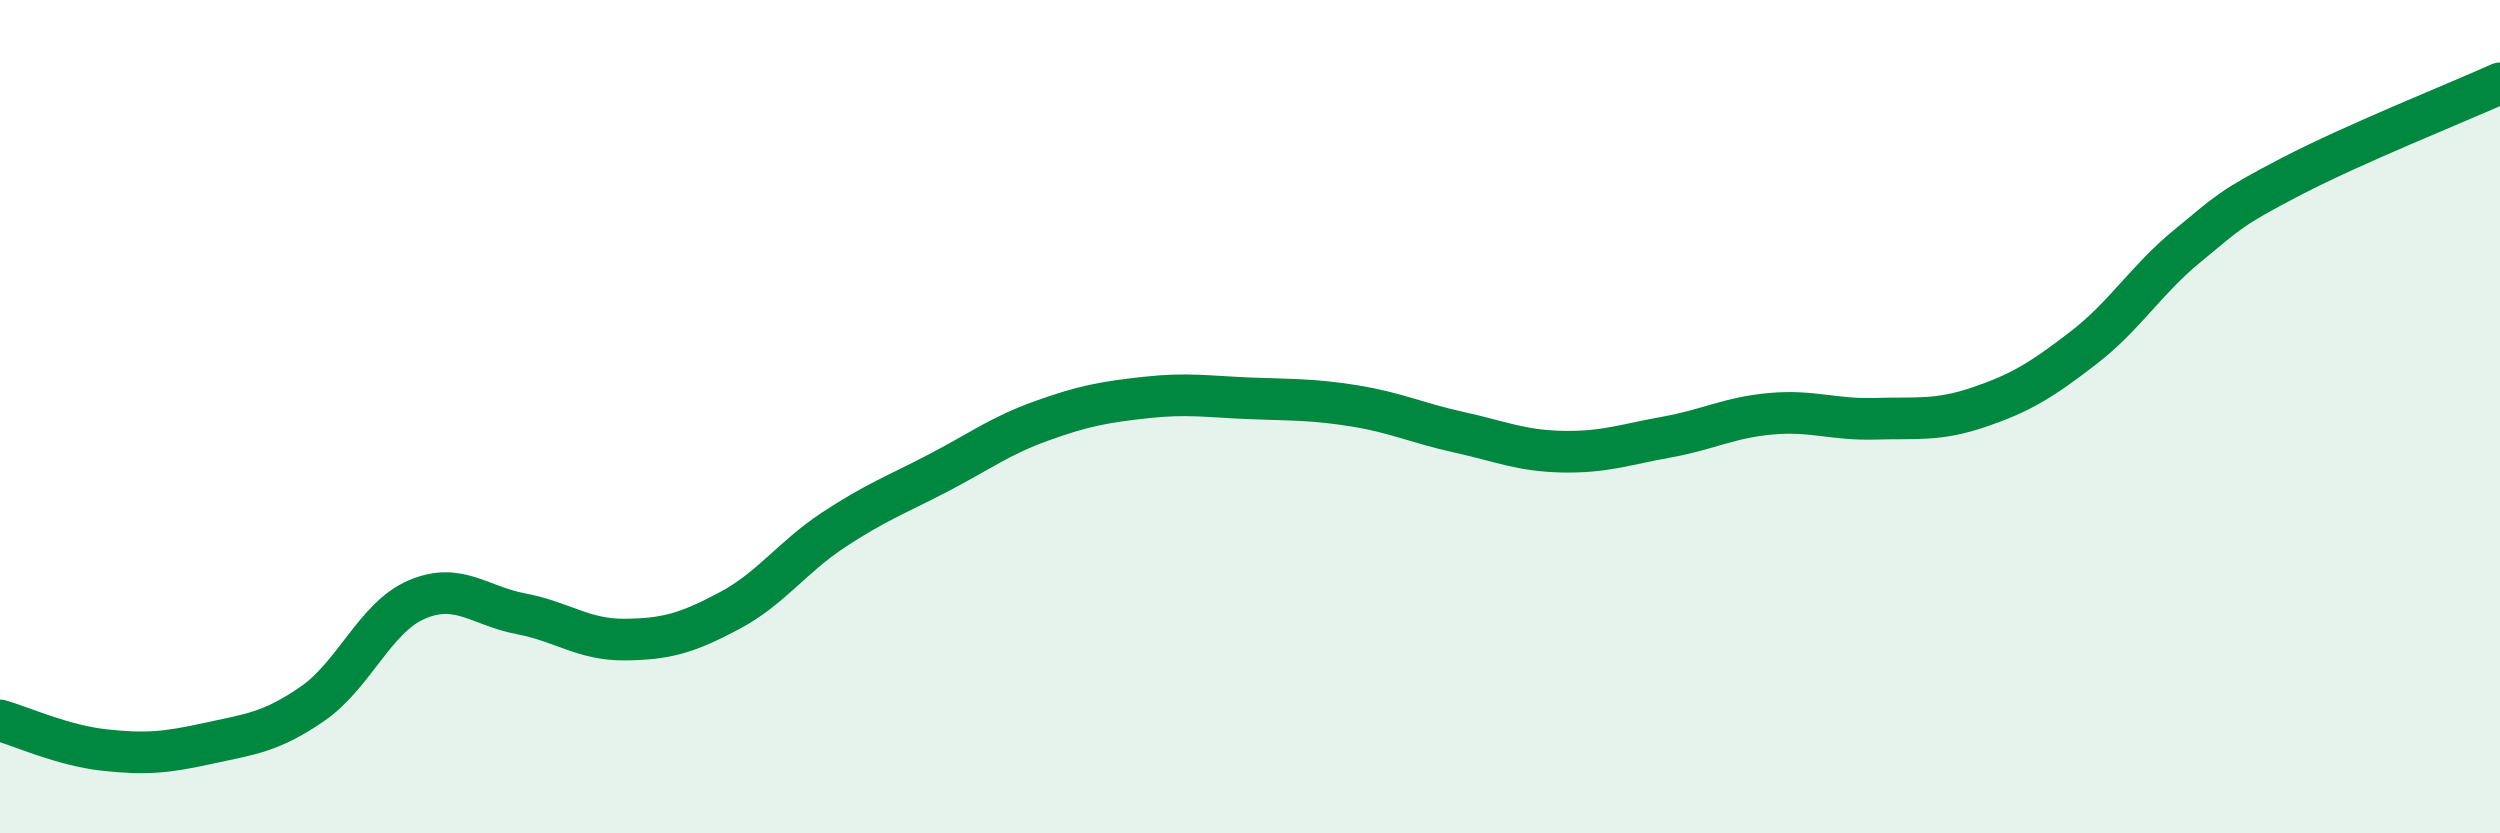
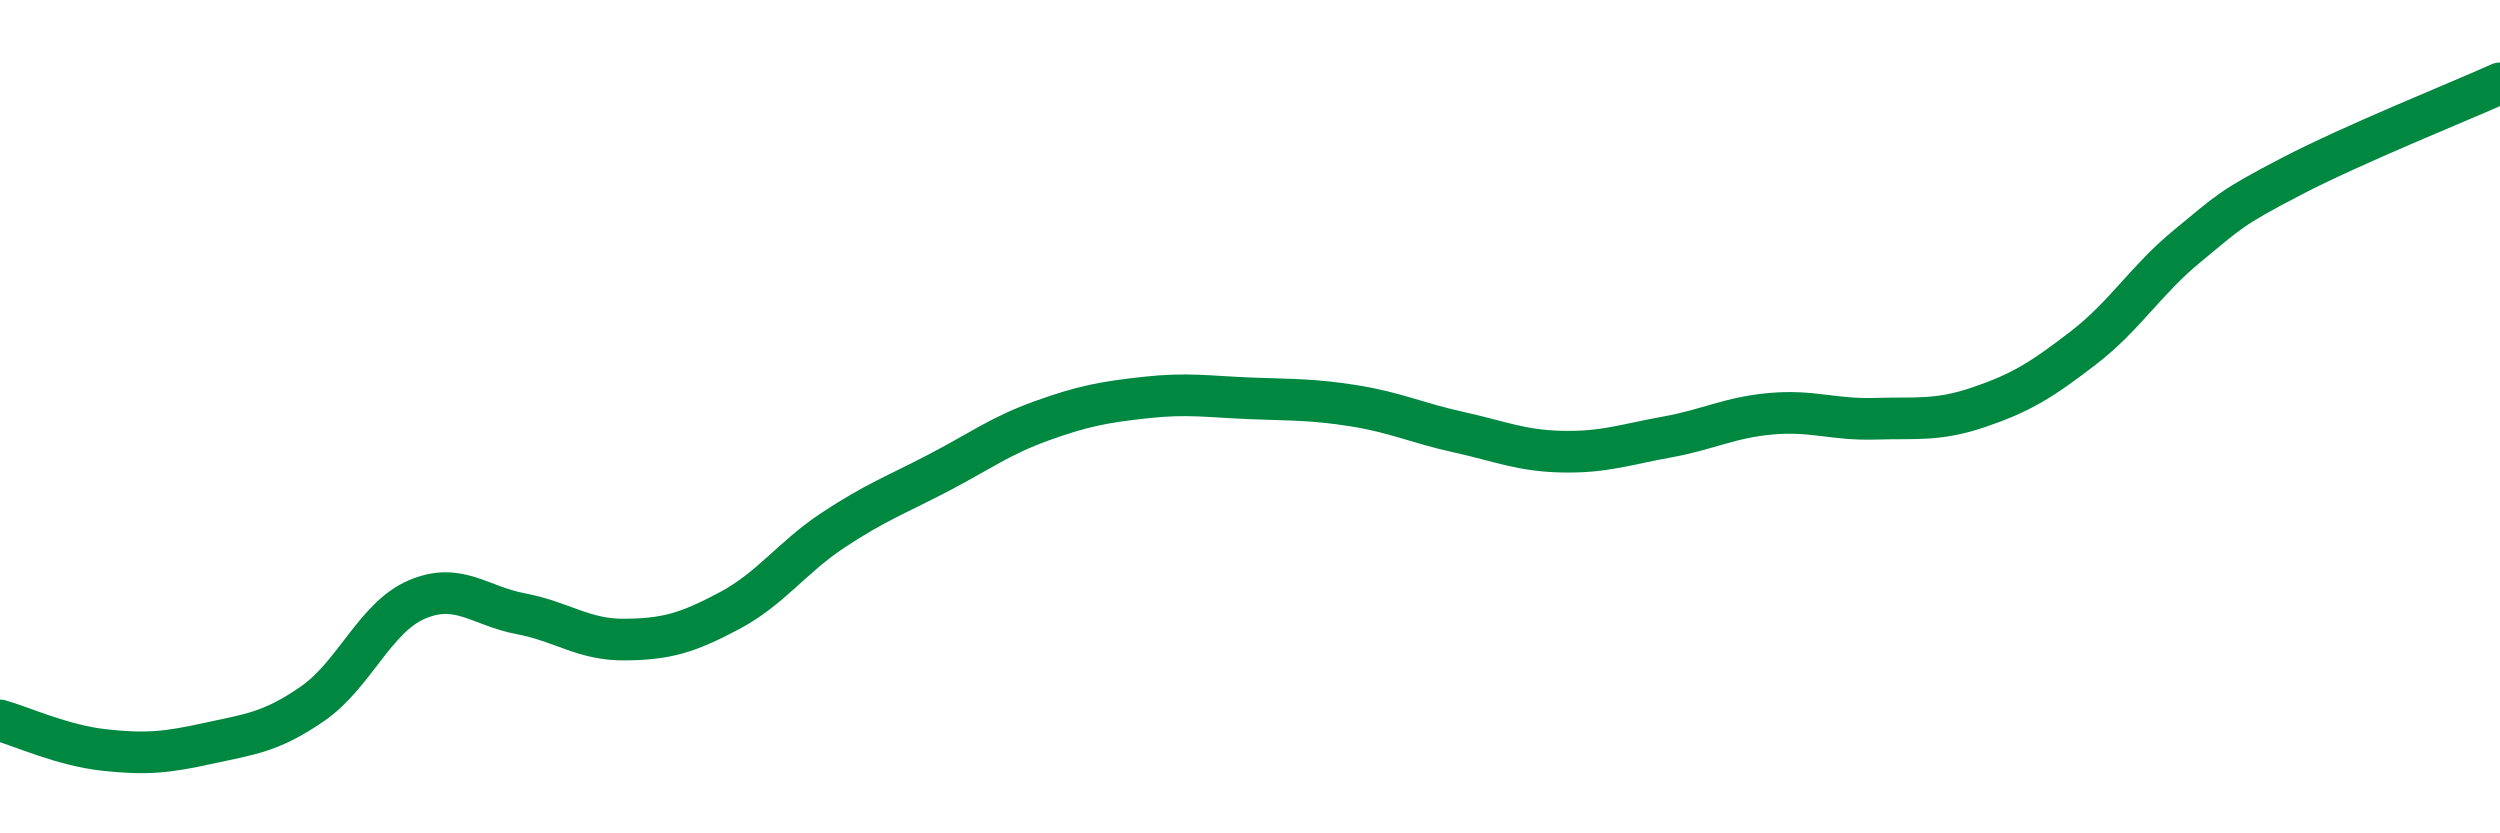
<svg xmlns="http://www.w3.org/2000/svg" width="60" height="20" viewBox="0 0 60 20">
-   <path d="M 0,17.29 C 0.5,17.43 1.5,17.89 2.5,18 C 3.5,18.11 4,18.06 5,17.84 C 6,17.62 6.5,17.58 7.5,16.89 C 8.5,16.2 9,14.82 10,14.39 C 11,13.96 11.5,14.54 12.5,14.73 C 13.5,14.92 14,15.36 15,15.35 C 16,15.34 16.5,15.19 17.5,14.66 C 18.5,14.13 19,13.38 20,12.72 C 21,12.06 21.5,11.88 22.5,11.36 C 23.5,10.84 24,10.46 25,10.1 C 26,9.74 26.5,9.65 27.5,9.54 C 28.5,9.43 29,9.52 30,9.56 C 31,9.6 31.5,9.58 32.5,9.74 C 33.5,9.9 34,10.15 35,10.37 C 36,10.59 36.5,10.82 37.5,10.84 C 38.5,10.86 39,10.67 40,10.49 C 41,10.31 41.5,10.02 42.5,9.93 C 43.5,9.84 44,10.08 45,10.05 C 46,10.02 46.5,10.11 47.5,9.77 C 48.5,9.43 49,9.12 50,8.35 C 51,7.58 51.5,6.72 52.5,5.9 C 53.5,5.08 53.5,5.01 55,4.23 C 56.5,3.45 59,2.45 60,2L60 20L0 20Z" fill="#008740" opacity="0.1" stroke-linecap="round" stroke-linejoin="round" />
  <path d="M 0,17.29 C 0.5,17.43 1.5,17.89 2.5,18 C 3.5,18.11 4,18.06 5,17.84 C 6,17.62 6.5,17.58 7.5,16.89 C 8.5,16.2 9,14.82 10,14.39 C 11,13.96 11.5,14.54 12.5,14.73 C 13.5,14.92 14,15.36 15,15.35 C 16,15.34 16.5,15.19 17.5,14.66 C 18.5,14.13 19,13.38 20,12.72 C 21,12.06 21.5,11.88 22.5,11.36 C 23.5,10.84 24,10.46 25,10.1 C 26,9.74 26.5,9.65 27.5,9.54 C 28.5,9.43 29,9.52 30,9.56 C 31,9.6 31.5,9.58 32.5,9.74 C 33.5,9.9 34,10.15 35,10.37 C 36,10.59 36.5,10.82 37.5,10.84 C 38.5,10.86 39,10.67 40,10.49 C 41,10.31 41.5,10.02 42.5,9.93 C 43.5,9.84 44,10.08 45,10.05 C 46,10.02 46.5,10.11 47.5,9.77 C 48.5,9.43 49,9.12 50,8.35 C 51,7.58 51.5,6.72 52.5,5.9 C 53.5,5.08 53.5,5.01 55,4.23 C 56.5,3.45 59,2.45 60,2" stroke="#008740" stroke-width="1" fill="none" stroke-linecap="round" stroke-linejoin="round" />
</svg>